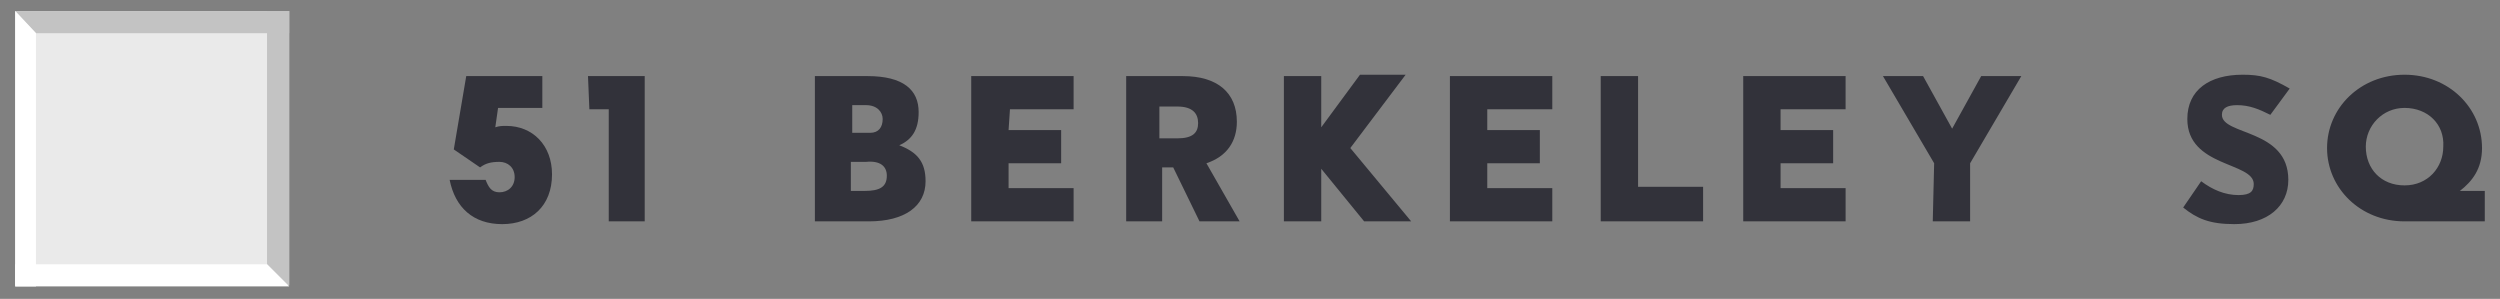
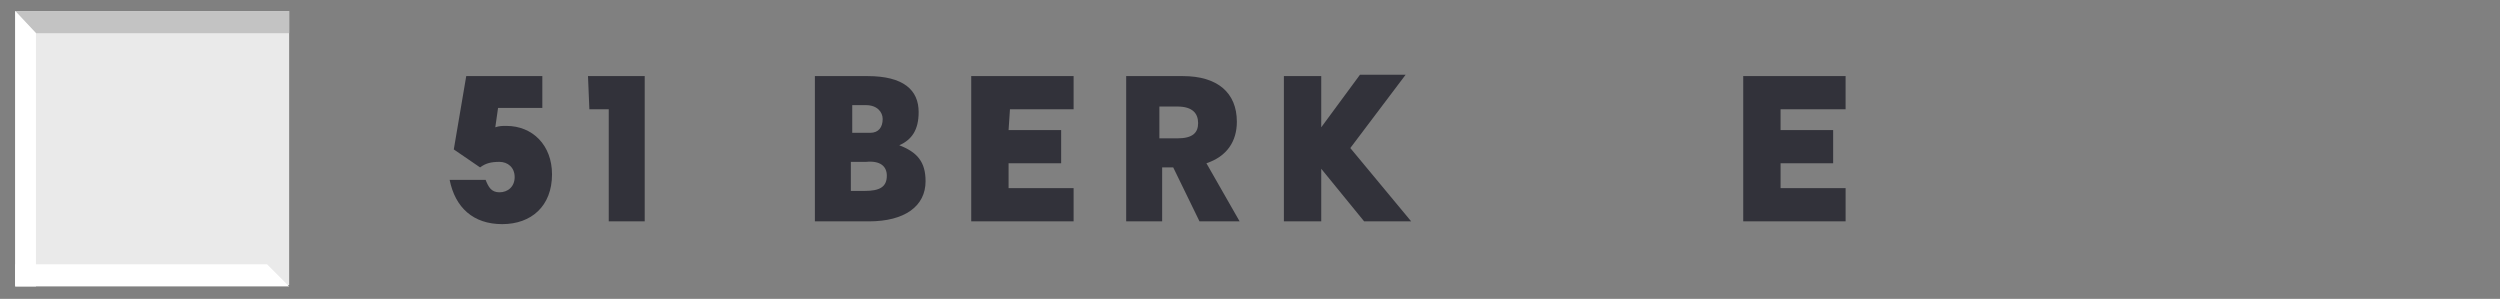
<svg xmlns="http://www.w3.org/2000/svg" version="1.1" id="Layer_1" x="0px" y="0px" viewBox="0 0 180.7 21.6" style="enable-background:new 0 0 180.7 21.6;" xml:space="preserve">
  <rect x="0" y="0" width="180.7" height="21.6" fill="#808080" stroke="none" />
  <style type="text/css">
	.st0{fill:#32323A;}
	.st1{fill:#EAEAEA;}
	.st2{fill:#C3C3C3;}
	.st3{fill:#FFFFFF;}
</style>
  <g>
    <g>
      <path class="st0" d="M36.3,16.2c2.1,0,3.6-1.3,3.6-3.6c0-2.1-1.4-3.5-3.3-3.5c-0.3,0-0.5,0-0.8,0.1L36,7.8h3.2V5.5h-5.5l-0.9,5.3    l1.9,1.3c0.4-0.3,0.8-0.4,1.4-0.4s1.1,0.4,1.1,1.1s-0.5,1.1-1.1,1.1c-0.6,0-0.8-0.4-1-0.9h-2.6C32.9,15,34.2,16.2,36.3,16.2z     M42.5,5.5h4.1V16H44V7.9h-1.4L42.5,5.5L42.5,5.5z" />
      <path class="st0" d="M66.4,8.1c0-1.6-1.1-2.6-3.7-2.6h-3.8V16h3.9c2.6,0,4.1-1.1,4.1-2.9c0-1.4-0.6-2.1-1.9-2.6    C65.9,10.1,66.4,9.4,66.4,8.1L66.4,8.1z M63.8,8.6c0,0.6-0.3,1-0.9,1h-1.3v-2h1C63.4,7.6,63.8,8.1,63.8,8.6z M64.1,12.7    c0,0.8-0.5,1.1-1.6,1.1h-1v-2.1h1.1C63.6,11.6,64.1,12,64.1,12.7z" />
      <path class="st0" d="M73,7.9h4.6V5.5h-7.4V16h7.4v-2.4h-4.7v-1.8h3.8V9.4h-3.8L73,7.9L73,7.9z" />
      <path class="st0" d="M89.4,8.8c0-2.1-1.4-3.3-3.9-3.3h-4.1V16H84v-3.9h0.8l1.9,3.9h2.9l-2.4-4.2C88.7,11.3,89.4,10.2,89.4,8.8z     M86.6,8.9c0,0.7-0.4,1.1-1.5,1.1h-1.3V7.7h1.3C86.2,7.7,86.6,8.2,86.6,8.9z" />
      <path class="st0" d="M92.8,16h2.7v-3.8l3.1,3.8h3.4l-4.4-5.3l4-5.3h-3.3l-2.8,3.8V5.5h-2.7L92.8,16L92.8,16z" />
-       <path class="st0" d="M107.5,7.9h4.7V5.5h-7.4V16h7.4v-2.4h-4.7v-1.8h3.8V9.4h-3.8V7.9z" />
-       <path class="st0" d="M123.1,13.5h-4.7v-8h-2.7V16h7.4C123.1,16,123.1,13.5,123.1,13.5z" />
      <path class="st0" d="M128.7,7.9h4.7V5.5H126V16h7.4v-2.4h-4.7v-1.8h3.8V9.4h-3.8V7.9z" />
-       <path class="st0" d="M139.7,16h2.7v-4.2l3.7-6.3h-2.9l-2.1,3.8L139,5.5h-2.9l3.7,6.3L139.7,16L139.7,16z" />
-       <path class="st0" d="M161.5,16.2c2.4,0,3.9-1.3,3.9-3.2c0-3.7-4.8-3.2-4.8-4.7c0-0.5,0.4-0.7,1.1-0.7c0.9,0,1.6,0.3,2.4,0.7    l1.4-1.9c-1.4-0.8-2.1-1-3.4-1c-2.4,0-4,1.1-4,3.2c0,3.5,4.8,3.1,4.8,4.7c0,0.5-0.2,0.8-1.1,0.8c-1,0-1.9-0.4-2.7-1l-1.3,1.9    C158.8,15.8,159.7,16.2,161.5,16.2z M179.6,16h-5.8c-3.2,0-5.6-2.4-5.6-5.3s2.4-5.3,5.6-5.3s5.6,2.4,5.6,5.3    c0,1.5-0.7,2.4-1.6,3.1h1.8L179.6,16L179.6,16L179.6,16z M173.8,7.8c-1.6,0-2.8,1.3-2.8,2.8c0,1.6,1.1,2.8,2.8,2.8    c1.7,0,2.8-1.3,2.8-2.8C176.7,9,175.5,7.8,173.8,7.8z" />
    </g>
  </g>
  <rect x="1.1" y="0.8" class="st1" width="19.8" height="19.8" />
  <polygon class="st2" points="1.1,0.8 2.6,2.4 20.9,2.4 20.9,0.8 " />
-   <polygon class="st2" points="20.9,20.7 19.3,19.1 19.3,0.8 20.9,0.8 " />
  <polygon class="st3" points="1.1,0.8 2.6,2.4 2.6,20.7 1.1,20.7 " />
  <polygon class="st3" points="20.9,20.7 19.3,19.1 1.1,19.1 1.1,20.7 " />
</svg>